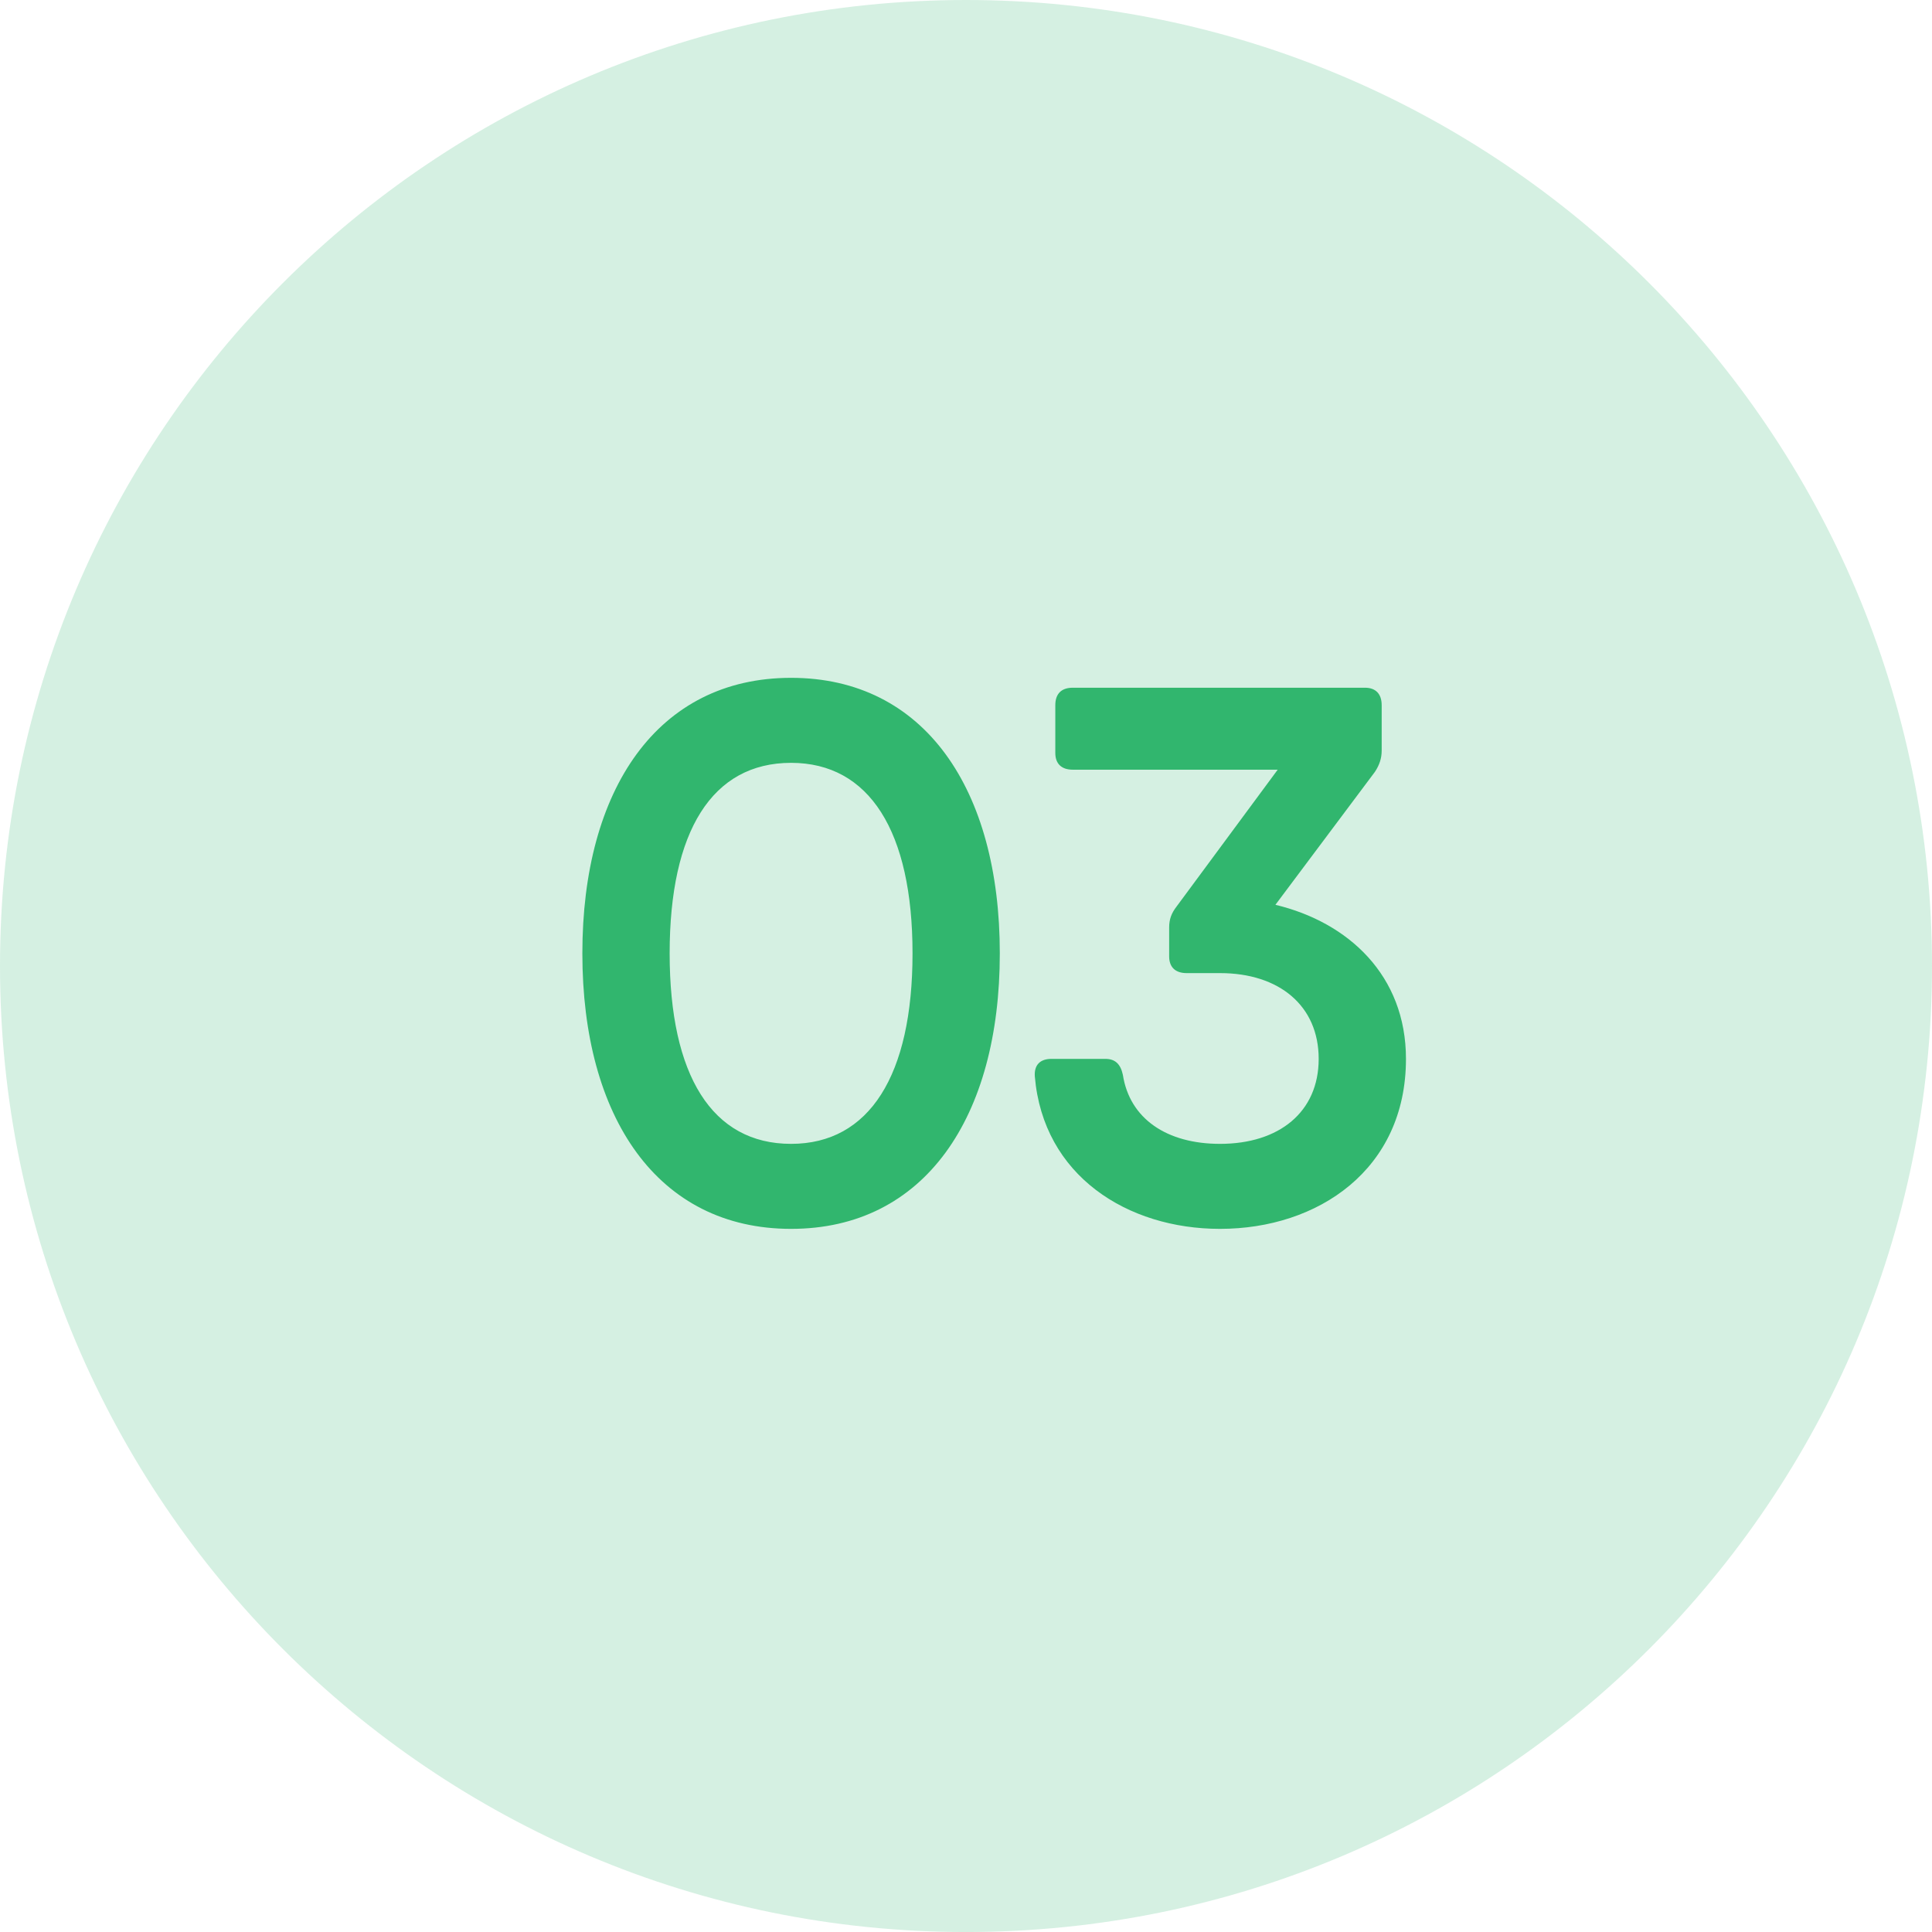
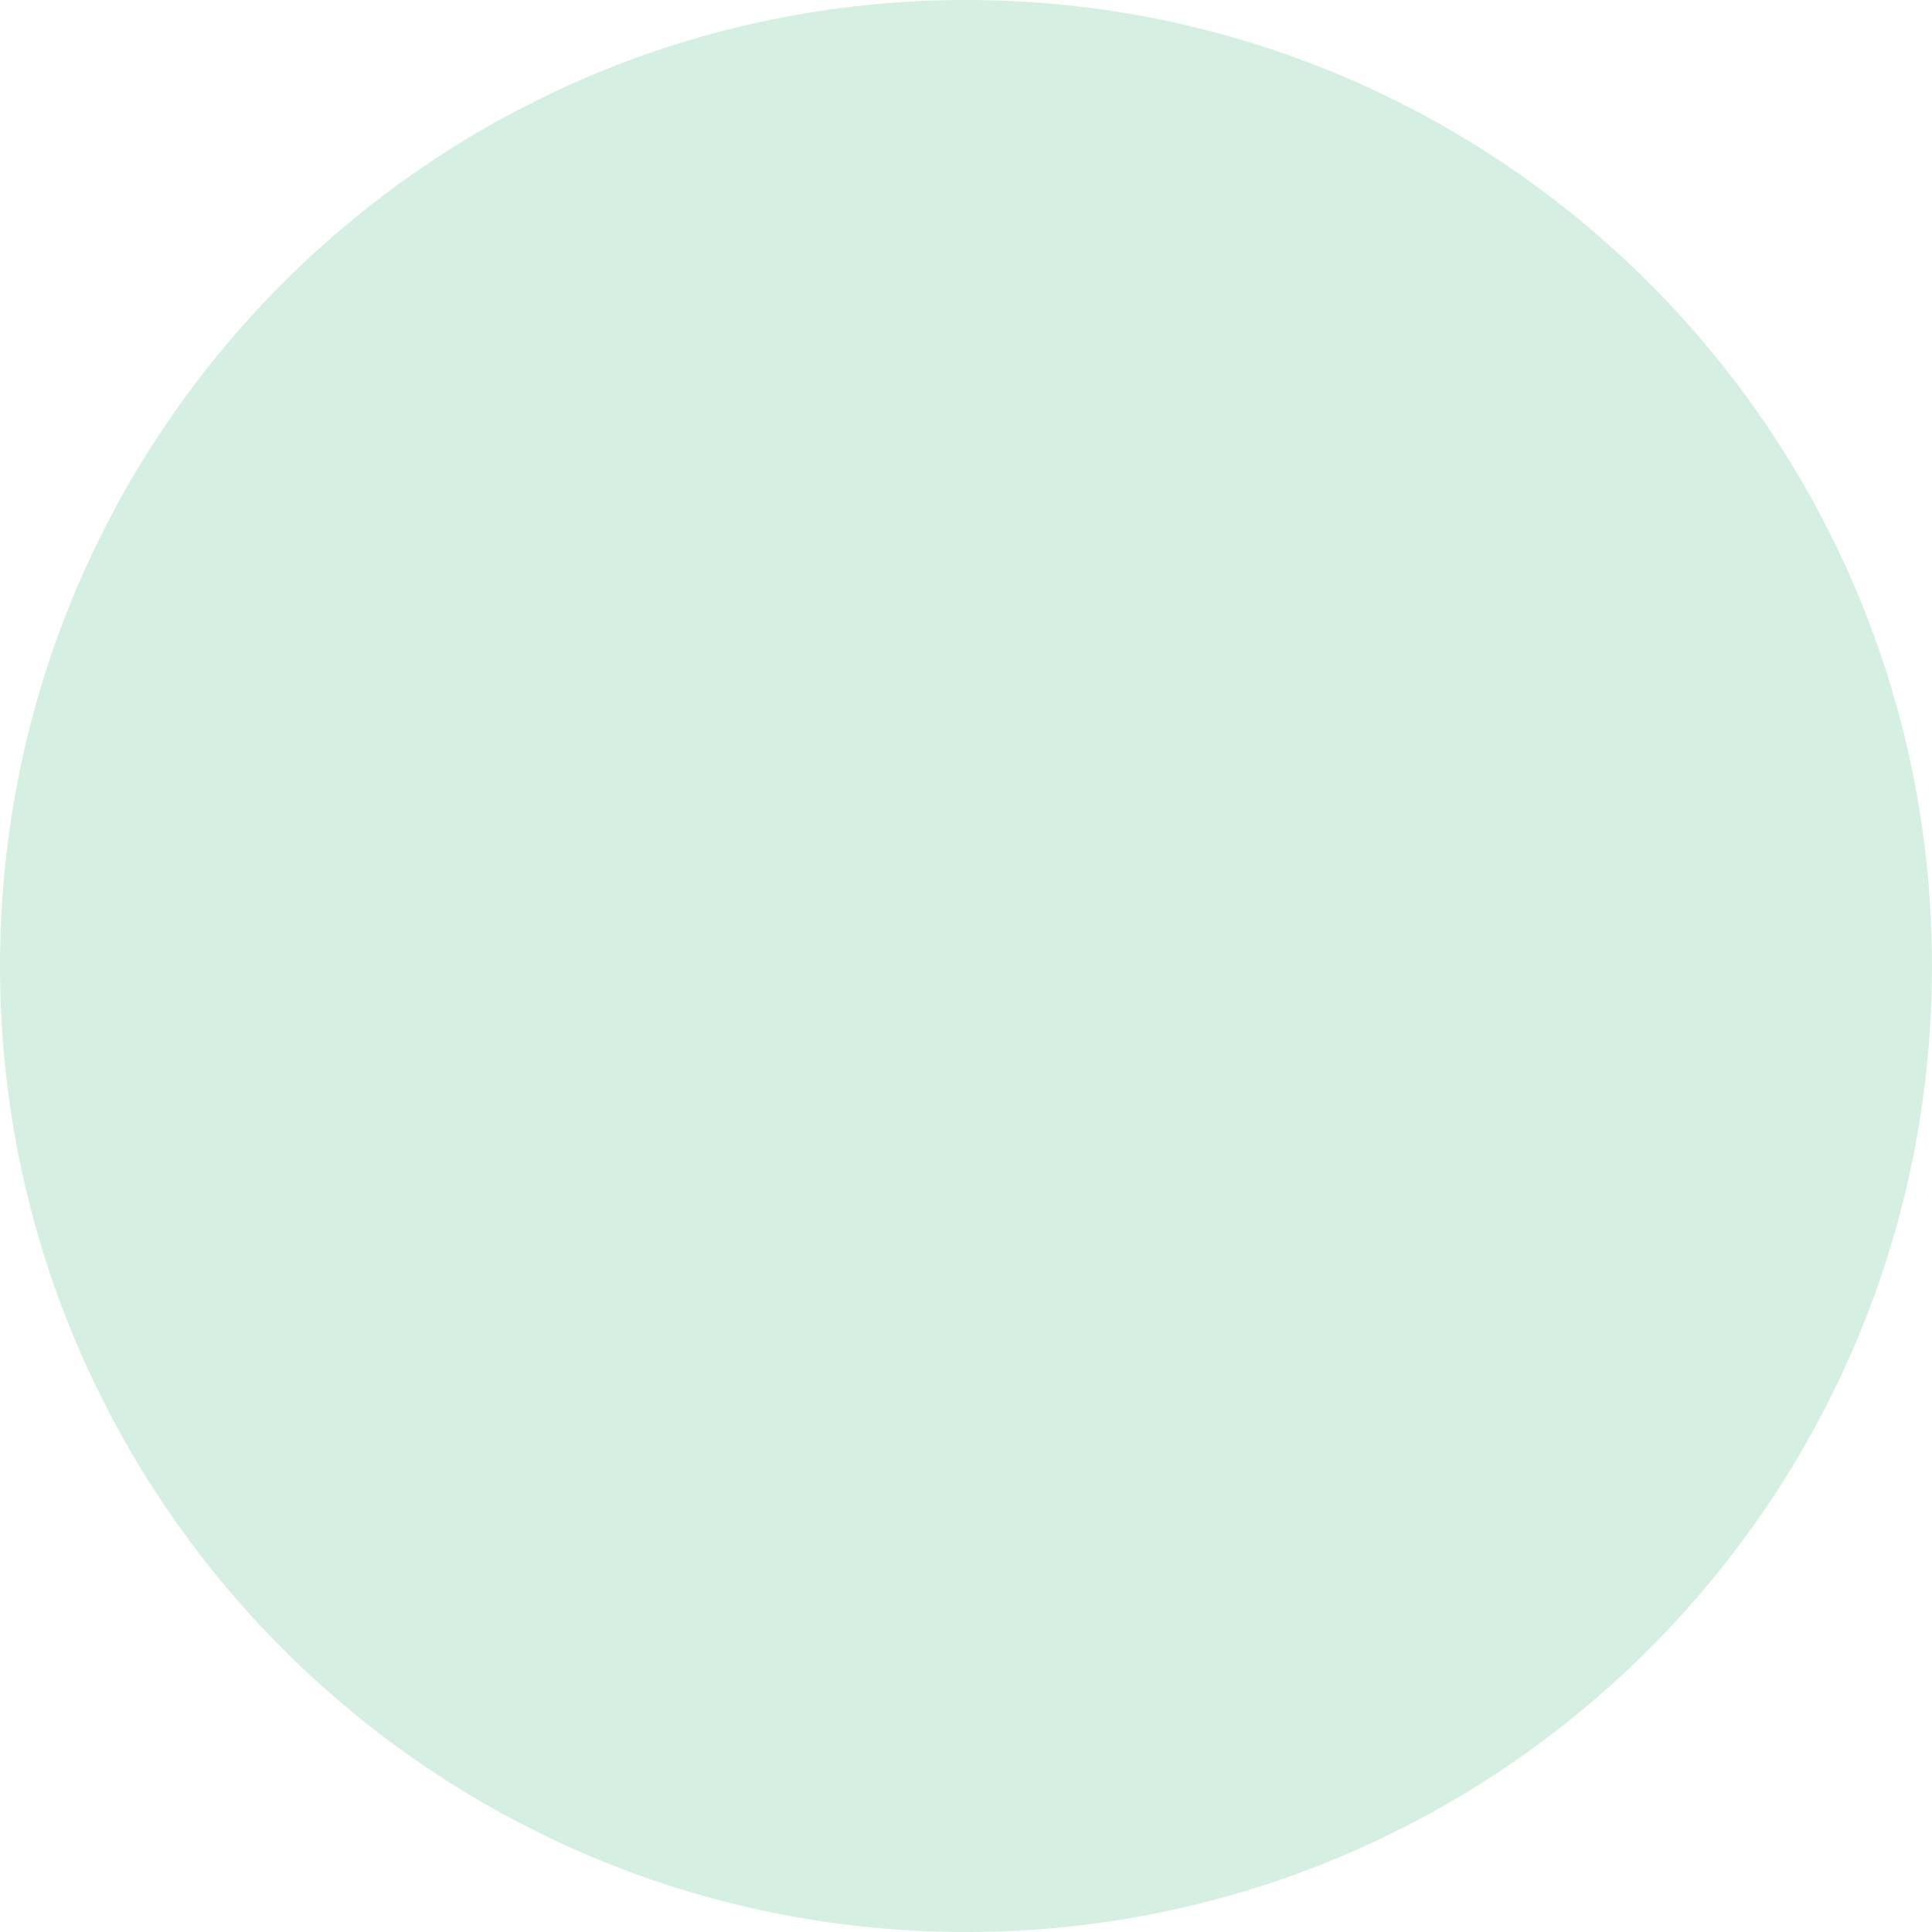
<svg xmlns="http://www.w3.org/2000/svg" width="84" height="84" viewBox="0 0 84 84" fill="none">
  <path d="M42 84.001C65.196 84.001 84 65.196 84 42.001C84 18.805 65.196 0 42 0C18.804 0 0 18.805 0 42.001C0 65.196 18.804 84.001 42 84.001Z" fill="#31B66E" fill-opacity="0.2" />
-   <path d="M34.395 53.429C40.203 53.429 43.47 48.578 43.47 41.45C43.47 34.322 40.203 29.471 34.395 29.471C28.587 29.471 25.32 34.322 25.32 41.45C25.32 48.578 28.587 53.429 34.395 53.429ZM34.395 49.733C30.963 49.733 29.115 46.764 29.115 41.45C29.115 36.138 30.963 33.167 34.395 33.167C37.794 33.167 39.675 36.138 39.675 41.45C39.675 46.764 37.794 49.733 34.395 49.733ZM55.453 39.339L59.776 33.563C59.974 33.267 60.073 32.969 60.073 32.639V30.66C60.073 30.165 59.809 29.901 59.347 29.901H46.642C46.147 29.901 45.883 30.165 45.883 30.66V32.739C45.883 33.2 46.147 33.465 46.642 33.465H55.552L51.163 39.404C50.932 39.702 50.833 39.965 50.833 40.328V41.583C50.833 42.044 51.097 42.309 51.592 42.309H53.044C55.618 42.309 57.334 43.727 57.334 46.038C57.334 48.347 55.618 49.733 53.044 49.733C50.734 49.733 49.117 48.645 48.82 46.73C48.721 46.269 48.49 46.038 48.061 46.038H45.718C45.223 46.038 44.959 46.301 44.992 46.797C45.355 51.12 49.018 53.429 53.044 53.429C57.301 53.429 61.129 50.855 61.129 46.038C61.129 42.407 58.621 40.097 55.453 39.339Z" fill="#31B66E" />
</svg>